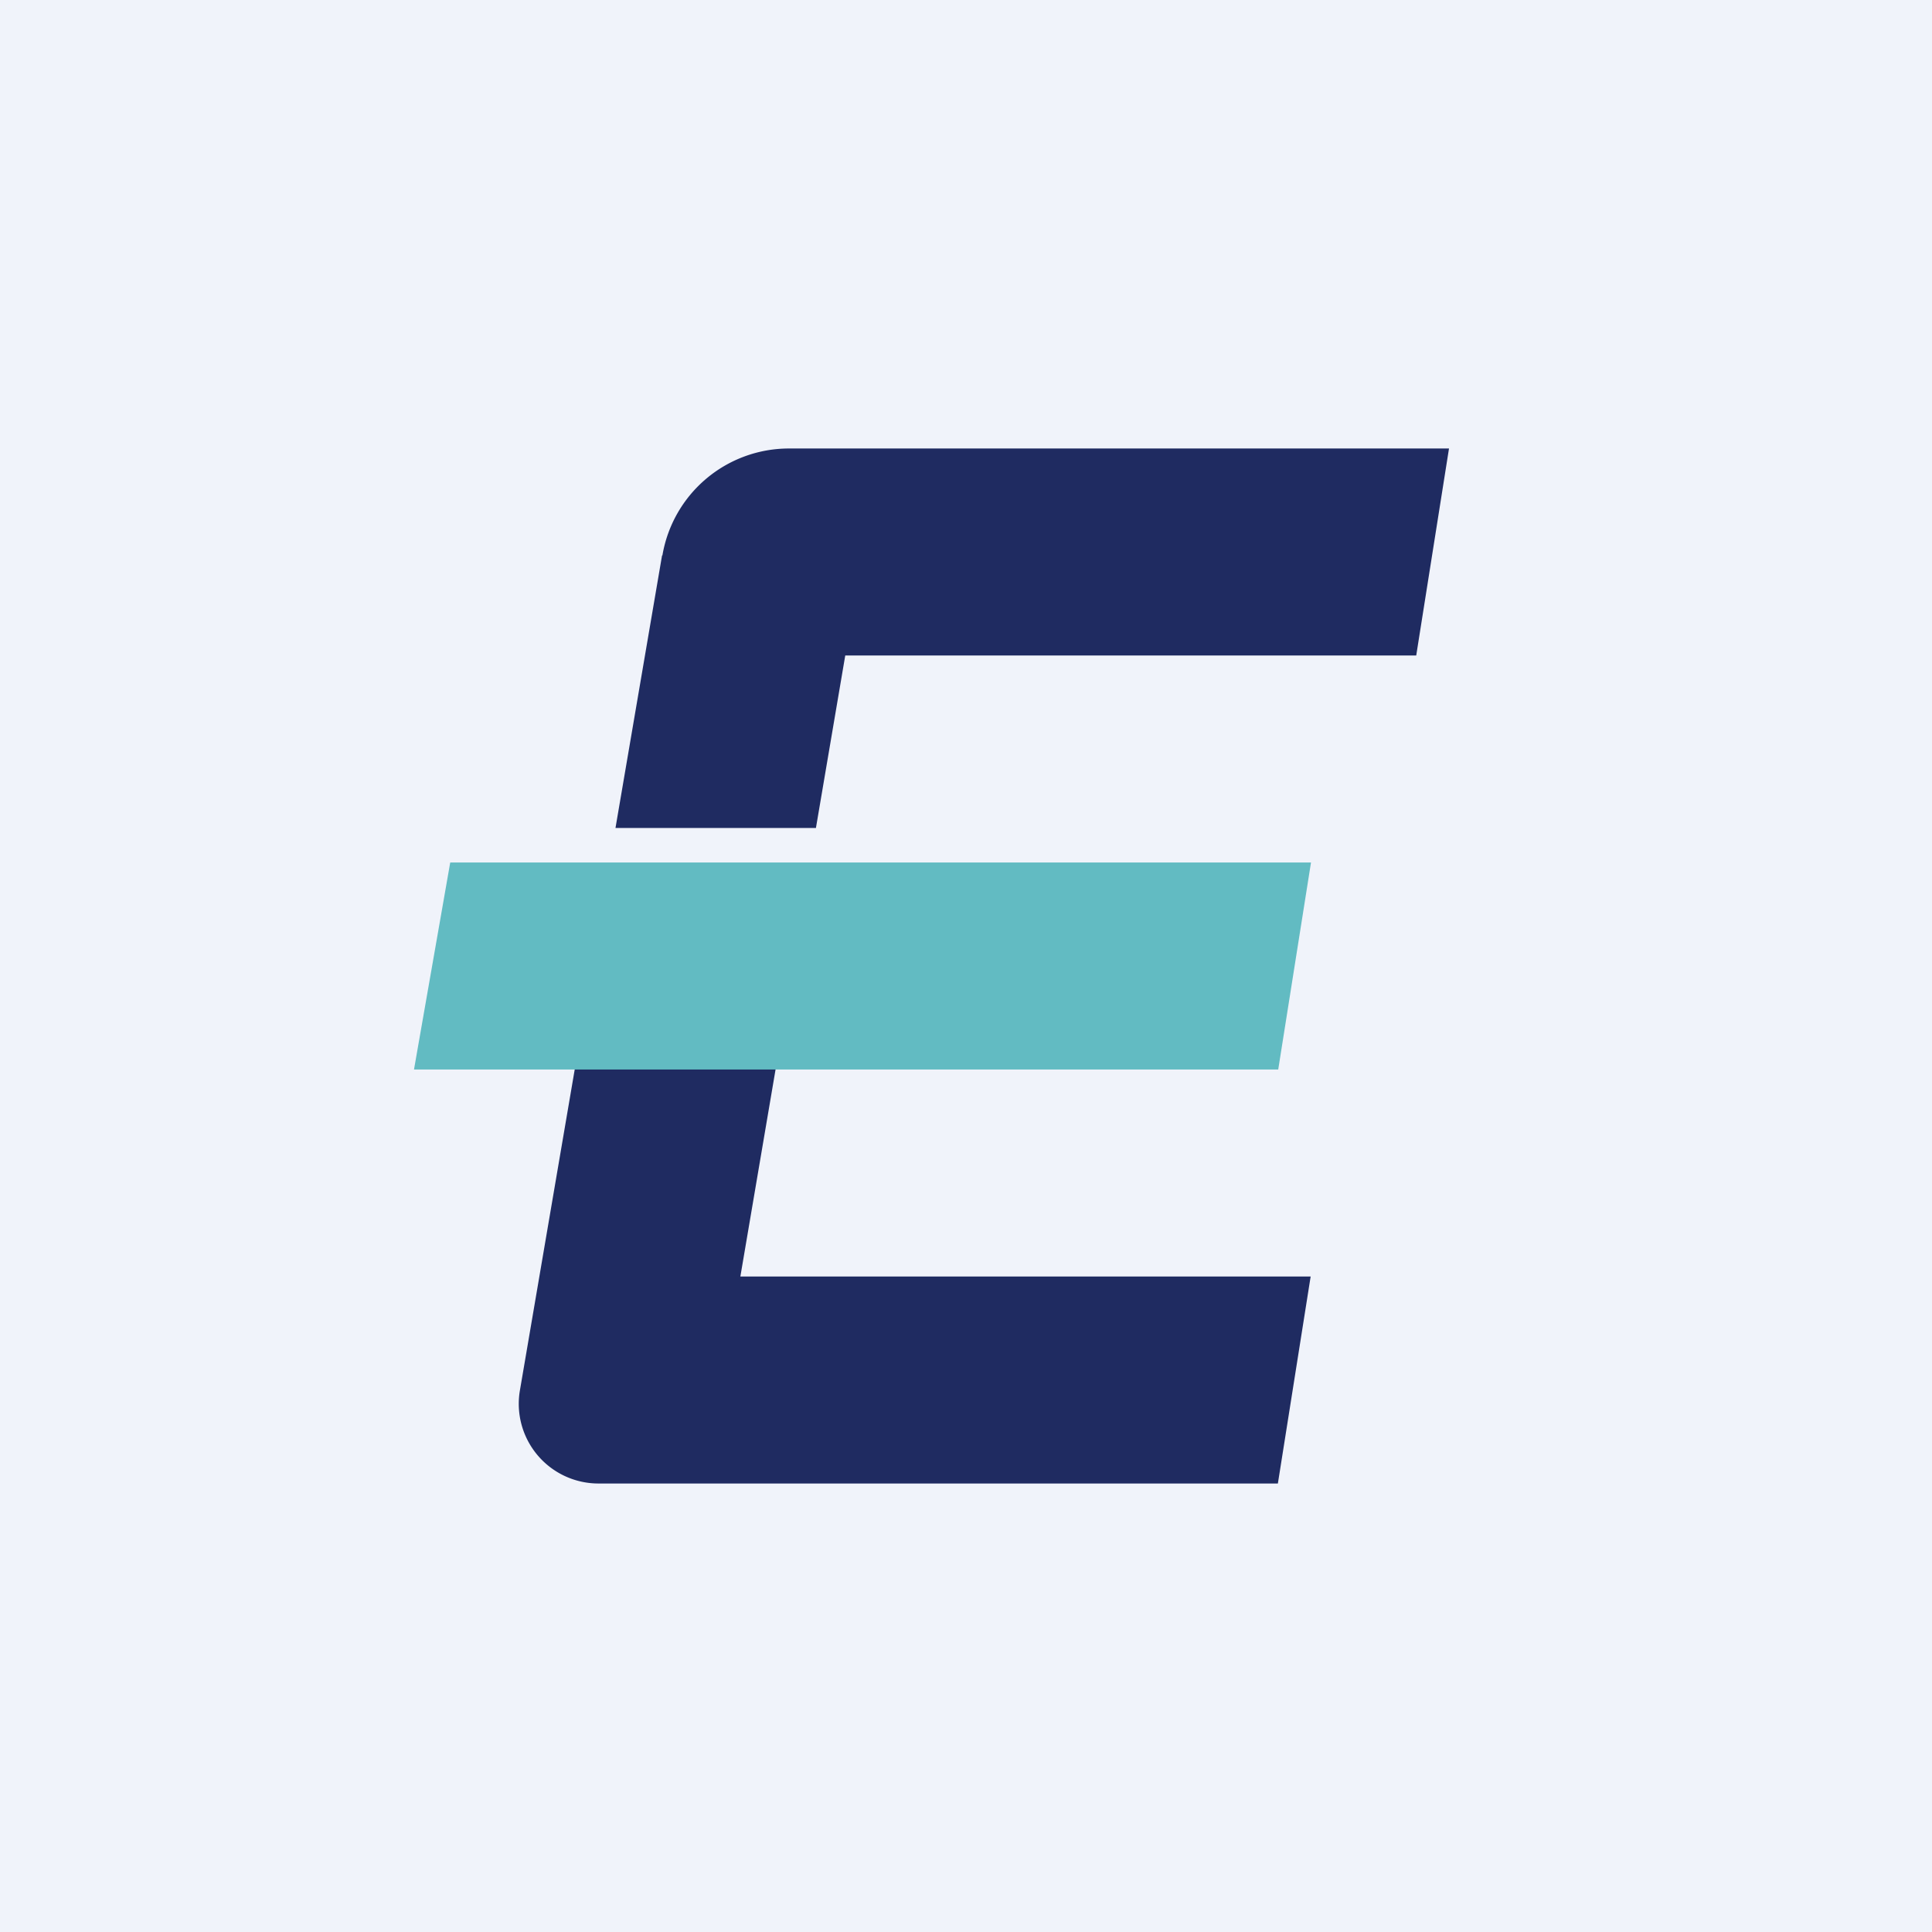
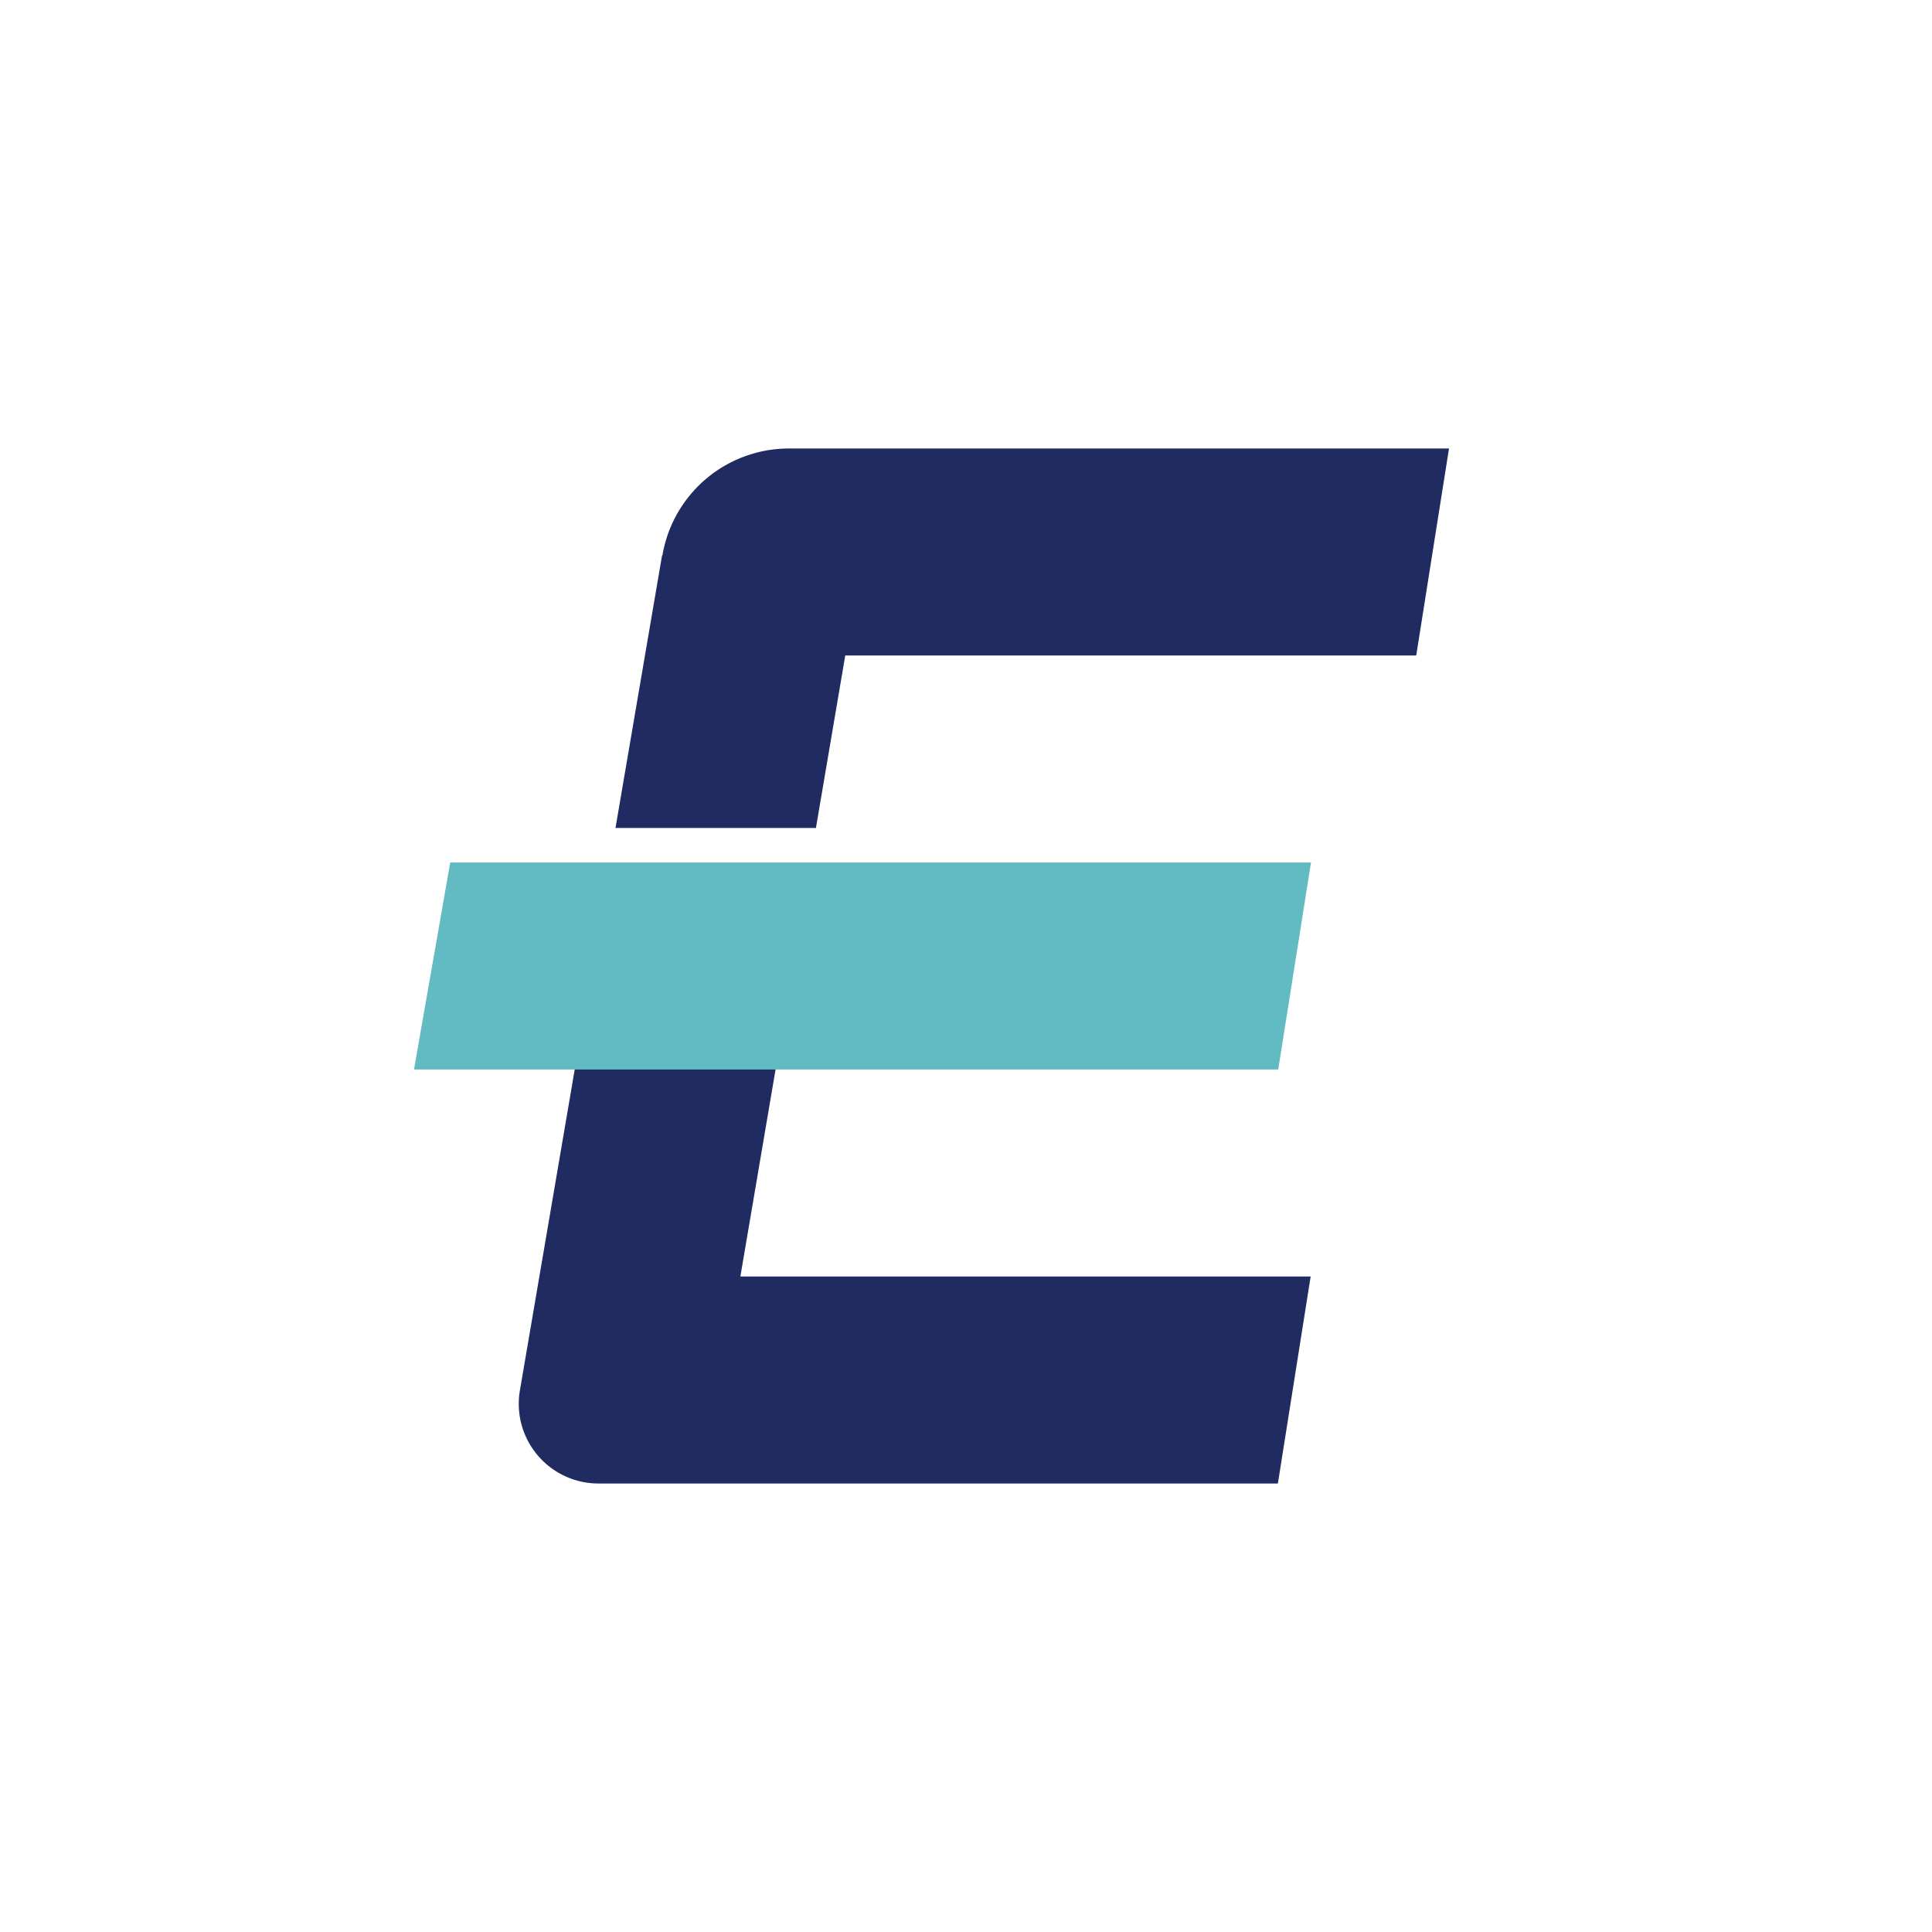
<svg xmlns="http://www.w3.org/2000/svg" width="56" height="56" viewBox="0 0 56 56">
-   <path fill="#F0F3FA" d="M0 0h56v56H0z" />
  <path d="M19.2 16.1a3.72 3.72 0 0 1 3.66-3.1H42l-.95 6H24.5l-.85 5h-5.81l1.35-7.9ZM17 29l-1.93 11.3a2.31 2.31 0 0 0 2.27 2.7h19.7l.95-6H21.46l1.36-8H17Z" fill="#1F2B61" />
-   <path d="M13.05 25H38l-.95 6H12l1.05-6Z" fill="#62BBC2" />
+   <path d="M13.05 25H38l-.95 6H12Z" fill="#62BBC2" />
</svg>